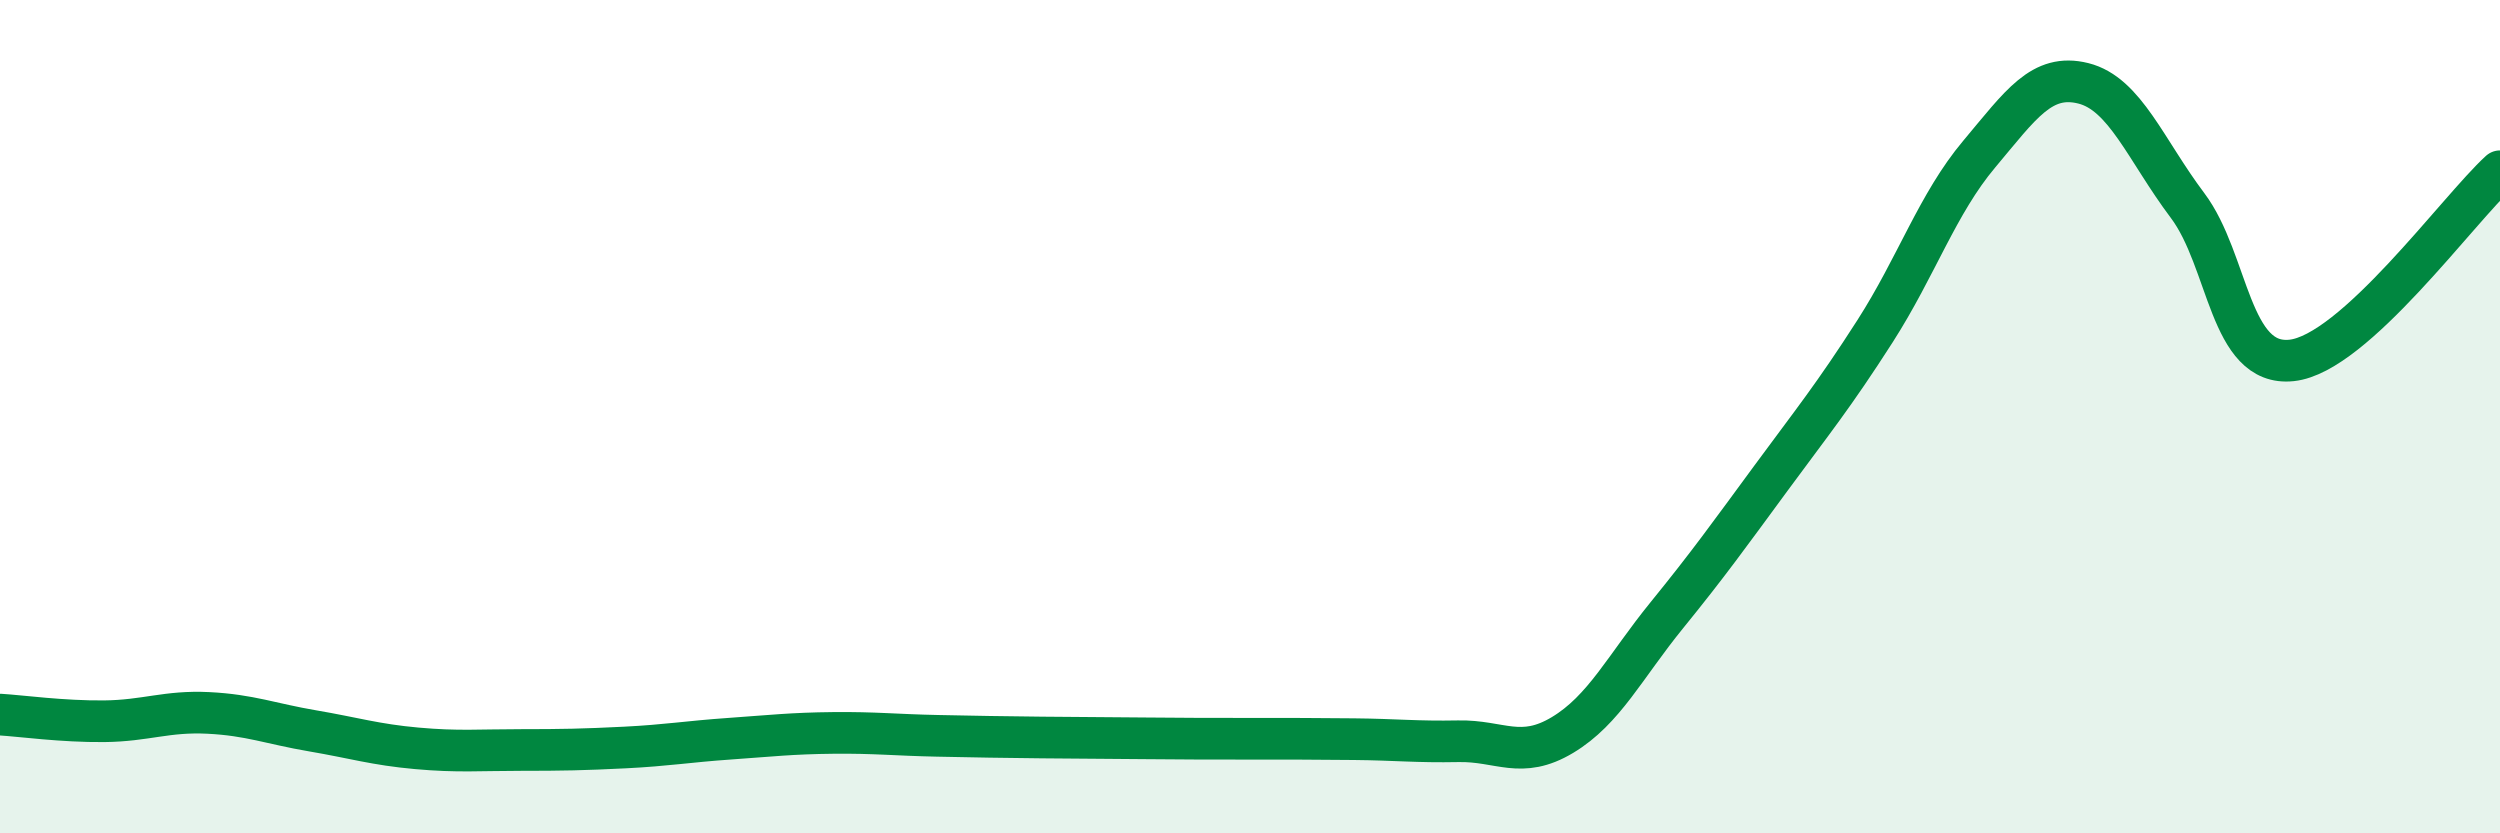
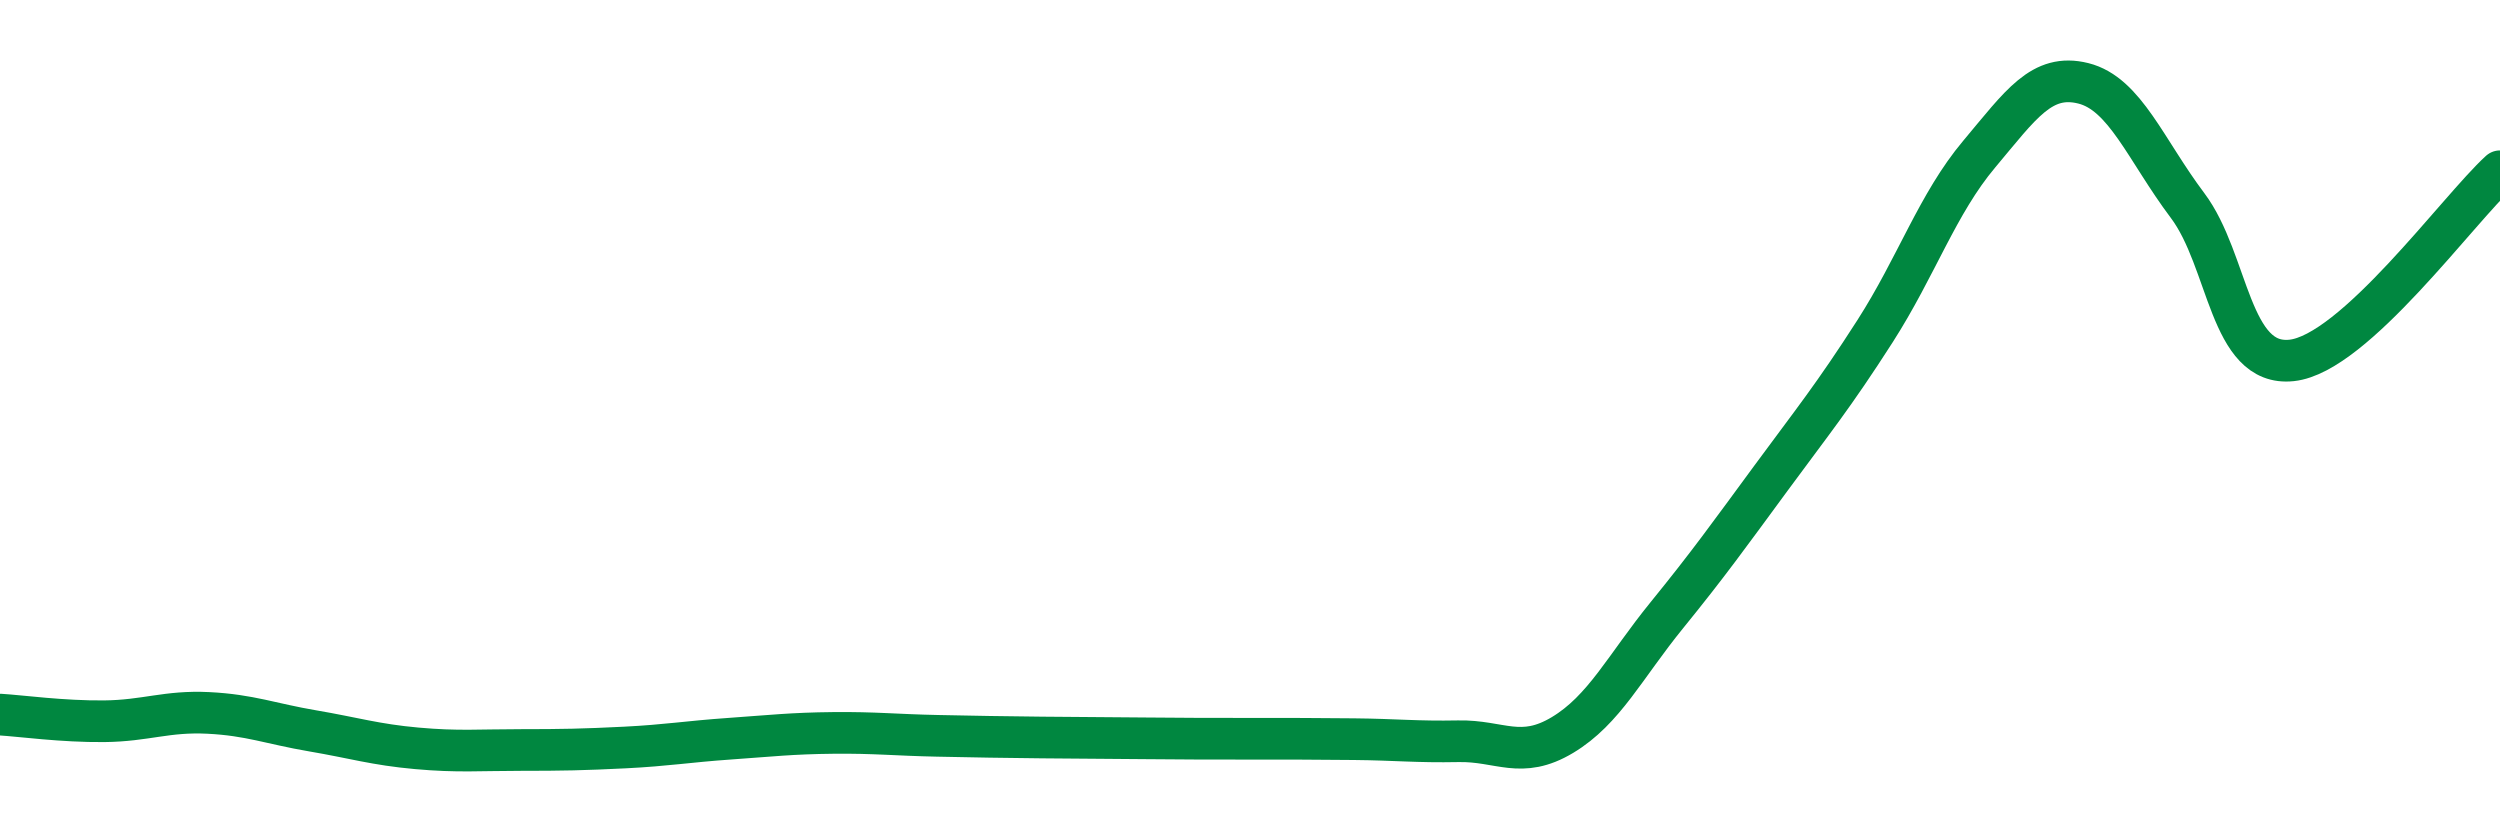
<svg xmlns="http://www.w3.org/2000/svg" width="60" height="20" viewBox="0 0 60 20">
-   <path d="M 0,17.15 C 0.5,17.18 1.5,17.32 2.5,17.31 C 3.5,17.3 4,17.06 5,17.11 C 6,17.16 6.5,17.37 7.5,17.54 C 8.5,17.71 9,17.87 10,17.96 C 11,18.05 11.5,18 12.5,18 C 13.5,18 14,17.99 15,17.94 C 16,17.89 16.5,17.8 17.5,17.73 C 18.5,17.66 19,17.6 20,17.59 C 21,17.58 21.5,17.64 22.5,17.66 C 23.5,17.68 24,17.69 25,17.7 C 26,17.71 26.5,17.71 27.5,17.72 C 28.5,17.73 29,17.73 30,17.73 C 31,17.73 31.5,17.73 32.5,17.74 C 33.5,17.75 34,17.81 35,17.79 C 36,17.77 36.5,18.24 37.5,17.64 C 38.5,17.04 39,16 40,14.77 C 41,13.54 41.5,12.84 42.5,11.48 C 43.5,10.12 44,9.51 45,7.95 C 46,6.39 46.5,4.89 47.5,3.7 C 48.5,2.51 49,1.75 50,2 C 51,2.25 51.5,3.6 52.5,4.93 C 53.5,6.26 53.5,8.81 55,8.65 C 56.5,8.49 59,5.02 60,4.11L60 20L0 20Z" fill="#008740" opacity="0.1" stroke-linecap="round" stroke-linejoin="round" />
  <path d="M 0,17.15 C 0.5,17.18 1.5,17.32 2.5,17.31 C 3.5,17.3 4,17.06 5,17.11 C 6,17.16 6.5,17.37 7.5,17.54 C 8.5,17.71 9,17.87 10,17.96 C 11,18.05 11.5,18 12.5,18 C 13.5,18 14,17.99 15,17.94 C 16,17.89 16.5,17.8 17.5,17.73 C 18.5,17.66 19,17.6 20,17.59 C 21,17.58 21.5,17.64 22.5,17.66 C 23.5,17.68 24,17.69 25,17.7 C 26,17.71 26.5,17.71 27.5,17.72 C 28.5,17.73 29,17.73 30,17.73 C 31,17.73 31.5,17.73 32.5,17.74 C 33.5,17.75 34,17.81 35,17.79 C 36,17.77 36.5,18.24 37.5,17.64 C 38.5,17.04 39,16 40,14.77 C 41,13.54 41.5,12.84 42.5,11.48 C 43.5,10.12 44,9.51 45,7.95 C 46,6.39 46.5,4.89 47.5,3.7 C 48.5,2.51 49,1.75 50,2 C 51,2.25 51.5,3.6 52.5,4.93 C 53.5,6.26 53.5,8.81 55,8.65 C 56.5,8.49 59,5.02 60,4.11" stroke="#008740" stroke-width="1" fill="none" stroke-linecap="round" stroke-linejoin="round" />
</svg>